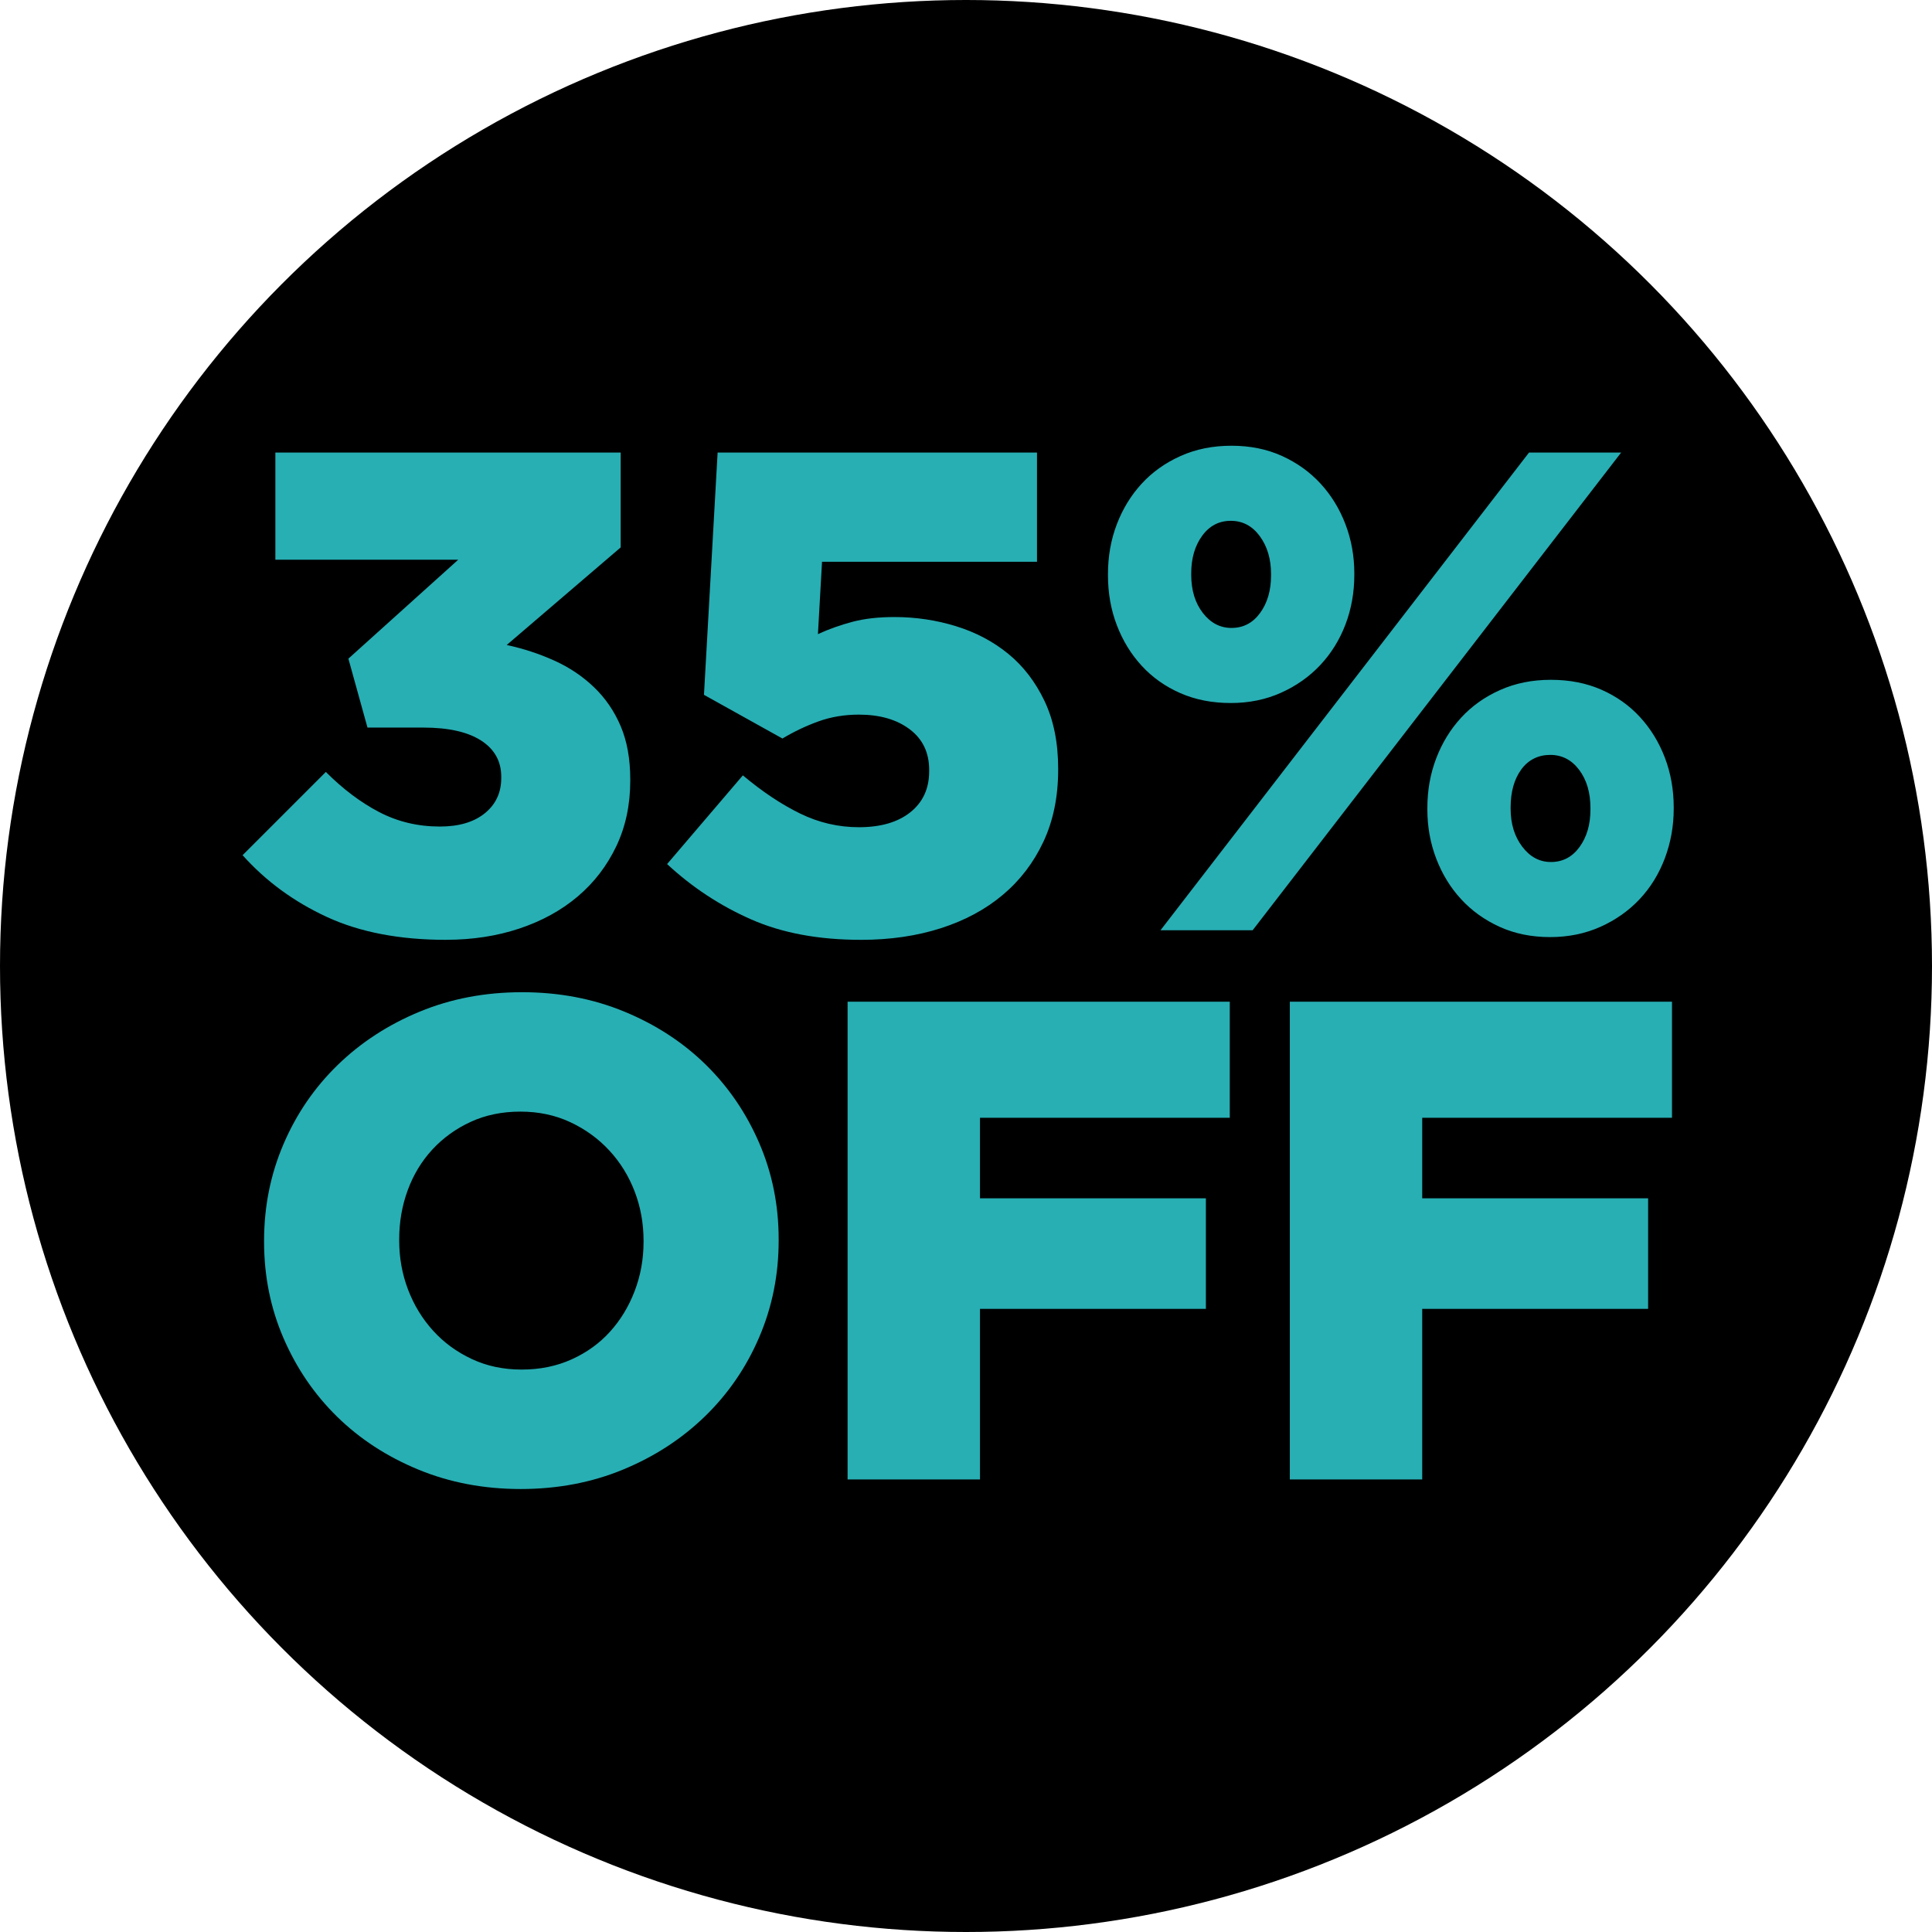
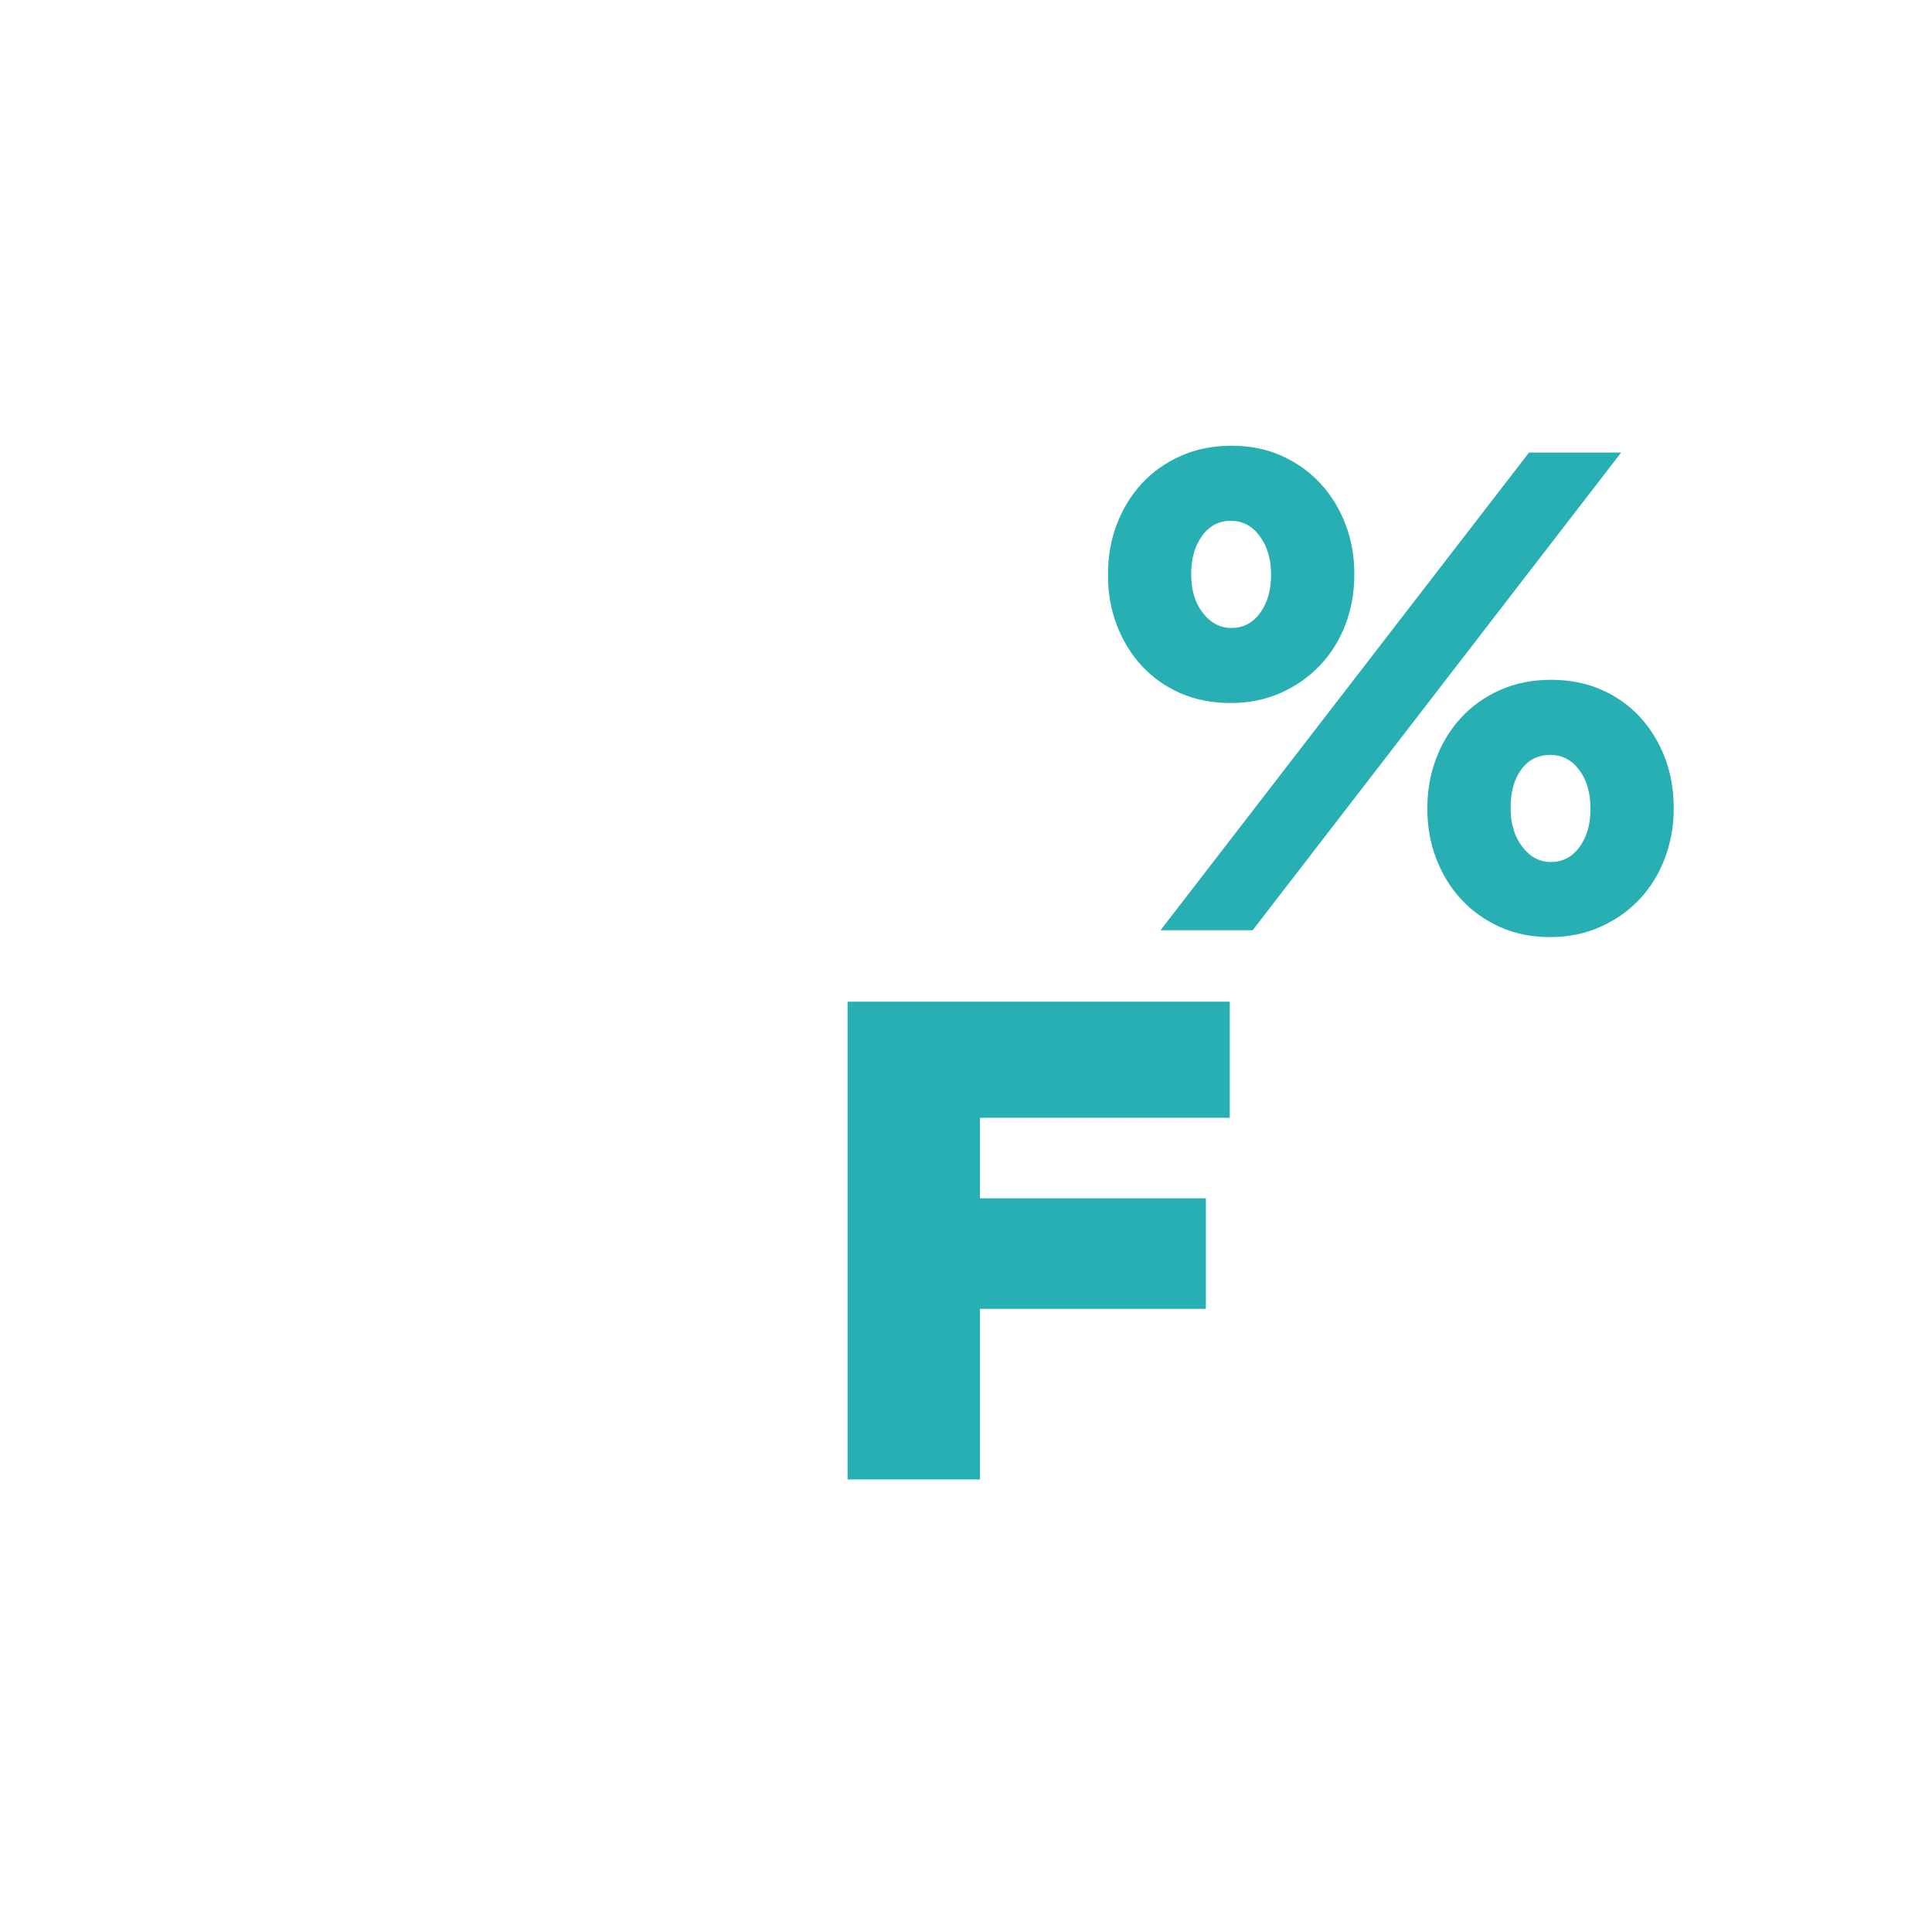
<svg xmlns="http://www.w3.org/2000/svg" viewBox="0 0 1080 1080">
  <defs>
    <style>.cls-1{fill:#27afb4;}</style>
  </defs>
  <g id="Layer_6">
-     <circle cx="540" cy="540" r="540" />
-   </g>
+     </g>
  <g id="Fondo">
-     <path class="cls-1" d="M249.3,525.37c-25.94,0-48.13-4.26-66.57-12.78-18.44-8.52-34.14-20.03-47.12-34.53l46.54-46.54c9.66,9.67,19.65,17.17,29.95,22.51s21.55,8.01,33.76,8.01c10.68,0,19.08-2.48,25.18-7.44,6.1-4.96,9.16-11.5,9.16-19.65v-.76c0-8.64-3.76-15.39-11.25-20.22-7.5-4.83-18.25-7.25-32.24-7.25h-31.28l-10.68-38.53,61.42-55.32h-102.24v-59.9h193.04v53.03l-63.71,54.55c9.41,2.04,18.31,4.96,26.71,8.77s15.77,8.77,22.13,14.88c6.35,6.1,11.31,13.35,14.88,21.75,3.56,8.39,5.34,18.31,5.34,29.76v.76c0,13.48-2.61,25.69-7.82,36.62-5.22,10.94-12.4,20.29-21.55,28.04-9.16,7.76-20.03,13.73-32.62,17.93-12.59,4.2-26.26,6.29-41.01,6.29Z" />
-     <path class="cls-1" d="M481.25,525.37c-23.65,0-44.13-3.81-61.42-11.45-17.3-7.63-32.94-17.93-46.92-30.9l42.35-49.59c10.93,9.16,21.61,16.28,32.05,21.36,10.43,5.09,21.36,7.63,32.81,7.63,12.21,0,21.81-2.8,28.8-8.39,6.99-5.59,10.49-13.22,10.49-22.89v-.76c0-9.66-3.62-17.23-10.87-22.7-7.25-5.47-16.73-8.2-28.42-8.2-8.14,0-15.71,1.28-22.7,3.82-7,2.54-13.67,5.72-20.03,9.54l-43.87-24.42,7.63-135.43h178.54v61.04h-120.17l-2.29,40.44c6.1-2.79,12.52-5.08,19.27-6.87,6.74-1.78,14.56-2.67,23.46-2.67,11.95,0,23.46,1.72,34.53,5.15s20.79,8.58,29.18,15.45c8.39,6.87,15.13,15.64,20.22,26.32,5.08,10.68,7.63,23.27,7.63,37.77v.76c0,15.01-2.74,28.36-8.2,40.06-5.47,11.7-13.04,21.62-22.7,29.76-9.67,8.14-21.24,14.37-34.72,18.69-13.48,4.32-28.36,6.49-44.64,6.49Z" />
    <path class="cls-1" d="M688.02,392.99c-10.43,0-19.84-1.84-28.23-5.53-8.39-3.68-15.58-8.77-21.55-15.26-5.98-6.49-10.62-14.05-13.92-22.7-3.31-8.64-4.96-17.93-4.96-27.85v-.76c0-9.92,1.65-19.2,4.96-27.85,3.3-8.64,7.95-16.21,13.92-22.7,5.97-6.49,13.22-11.64,21.75-15.45,8.52-3.82,17.99-5.72,28.42-5.72s19.84,1.91,28.23,5.72c8.39,3.81,15.58,8.96,21.55,15.45,5.97,6.49,10.62,14.06,13.92,22.7,3.3,8.65,4.96,17.81,4.96,27.47v.76c0,9.92-1.66,19.21-4.96,27.85-3.31,8.65-8.01,16.21-14.12,22.7s-13.42,11.64-21.94,15.45c-8.52,3.82-17.87,5.72-28.04,5.72ZM854.74,252.97h51.5l-206.01,267.05h-51.5l206.01-267.05ZM688.4,351.02c6.61,0,11.95-2.79,16.02-8.39,4.07-5.59,6.1-12.59,6.1-20.98v-.76c0-8.39-2.1-15.45-6.29-21.17s-9.6-8.58-16.21-8.58-11.96,2.8-16.02,8.39c-4.07,5.6-6.1,12.59-6.1,20.98v.76c0,8.65,2.16,15.77,6.49,21.36,4.32,5.6,9.66,8.39,16.02,8.39ZM866.56,523.84c-10.43,0-19.84-1.91-28.23-5.72-8.39-3.82-15.58-8.97-21.55-15.45-5.98-6.49-10.62-14.05-13.92-22.7-3.31-8.64-4.96-17.8-4.96-27.47v-.76c0-9.92,1.65-19.2,4.96-27.85,3.3-8.64,7.95-16.21,13.92-22.7,5.97-6.49,13.22-11.64,21.75-15.45,8.52-3.81,17.99-5.72,28.42-5.72s19.84,1.85,28.23,5.53c8.39,3.69,15.58,8.77,21.55,15.26,5.97,6.49,10.62,14.06,13.93,22.7,3.3,8.65,4.96,17.93,4.96,27.85v.76c0,9.67-1.66,18.88-4.96,27.66-3.31,8.77-8.01,16.4-14.12,22.89s-13.42,11.64-21.94,15.45c-8.52,3.81-17.87,5.72-28.04,5.72ZM866.95,481.87c6.61,0,11.95-2.8,16.02-8.39,4.07-5.59,6.1-12.59,6.1-20.98v-.76c0-8.64-2.1-15.77-6.29-21.36-4.2-5.59-9.6-8.39-16.21-8.39s-12.27,2.74-16.21,8.2c-3.95,5.47-5.91,12.53-5.91,21.17v.76c0,8.39,2.16,15.45,6.49,21.17,4.32,5.72,9.66,8.58,16.02,8.58Z" />
-     <path class="cls-1" d="M291.07,832.37c-20.6,0-39.68-3.62-57.23-10.87-17.55-7.25-32.68-17.1-45.4-29.57-12.72-12.46-22.7-27.09-29.95-43.87s-10.87-34.72-10.87-53.79v-.76c0-19.08,3.62-37.07,10.87-53.98,7.25-16.91,17.36-31.66,30.33-44.25,12.97-12.59,28.23-22.51,45.78-29.76,17.55-7.25,36.62-10.87,57.23-10.87s39.68,3.62,57.23,10.87c17.55,7.25,32.68,17.11,45.4,29.57,12.71,12.46,22.7,27.09,29.95,43.87,7.25,16.79,10.87,34.72,10.87,53.79v.76c0,19.08-3.62,37.07-10.87,53.98-7.25,16.92-17.36,31.66-30.33,44.25-12.97,12.59-28.23,22.51-45.78,29.76-17.55,7.25-36.62,10.87-57.23,10.87ZM291.65,765.6c10.2,0,19.51-1.91,27.93-5.72,8.42-3.81,15.56-8.96,21.42-15.45,5.87-6.49,10.46-14.05,13.77-22.7,3.31-8.64,4.98-17.8,4.98-27.47v-.76c0-9.66-1.66-18.82-4.98-27.47-3.31-8.64-8.04-16.27-14.15-22.89-6.12-6.61-13.39-11.89-21.81-15.83-8.42-3.94-17.73-5.91-27.93-5.91s-19.45,1.91-27.74,5.72c-8.29,3.82-15.43,8.97-21.43,15.45-6,6.49-10.59,14.06-13.77,22.7-3.19,8.65-4.78,17.81-4.78,27.47v.76c0,9.67,1.66,18.82,4.97,27.47,3.31,8.65,7.97,16.28,13.97,22.89,5.99,6.62,13.2,11.89,21.61,15.83,8.42,3.95,17.72,5.91,27.93,5.91Z" />
    <path class="cls-1" d="M473.81,559.97h213.64v64.86h-139.63v45.02h126.28v61.8h-126.28v95.38h-74.01v-267.05Z" />
-     <path class="cls-1" d="M721.02,559.97h213.64v64.86h-139.63v45.02h126.28v61.8h-126.28v95.38h-74.01v-267.05Z" />
  </g>
</svg>